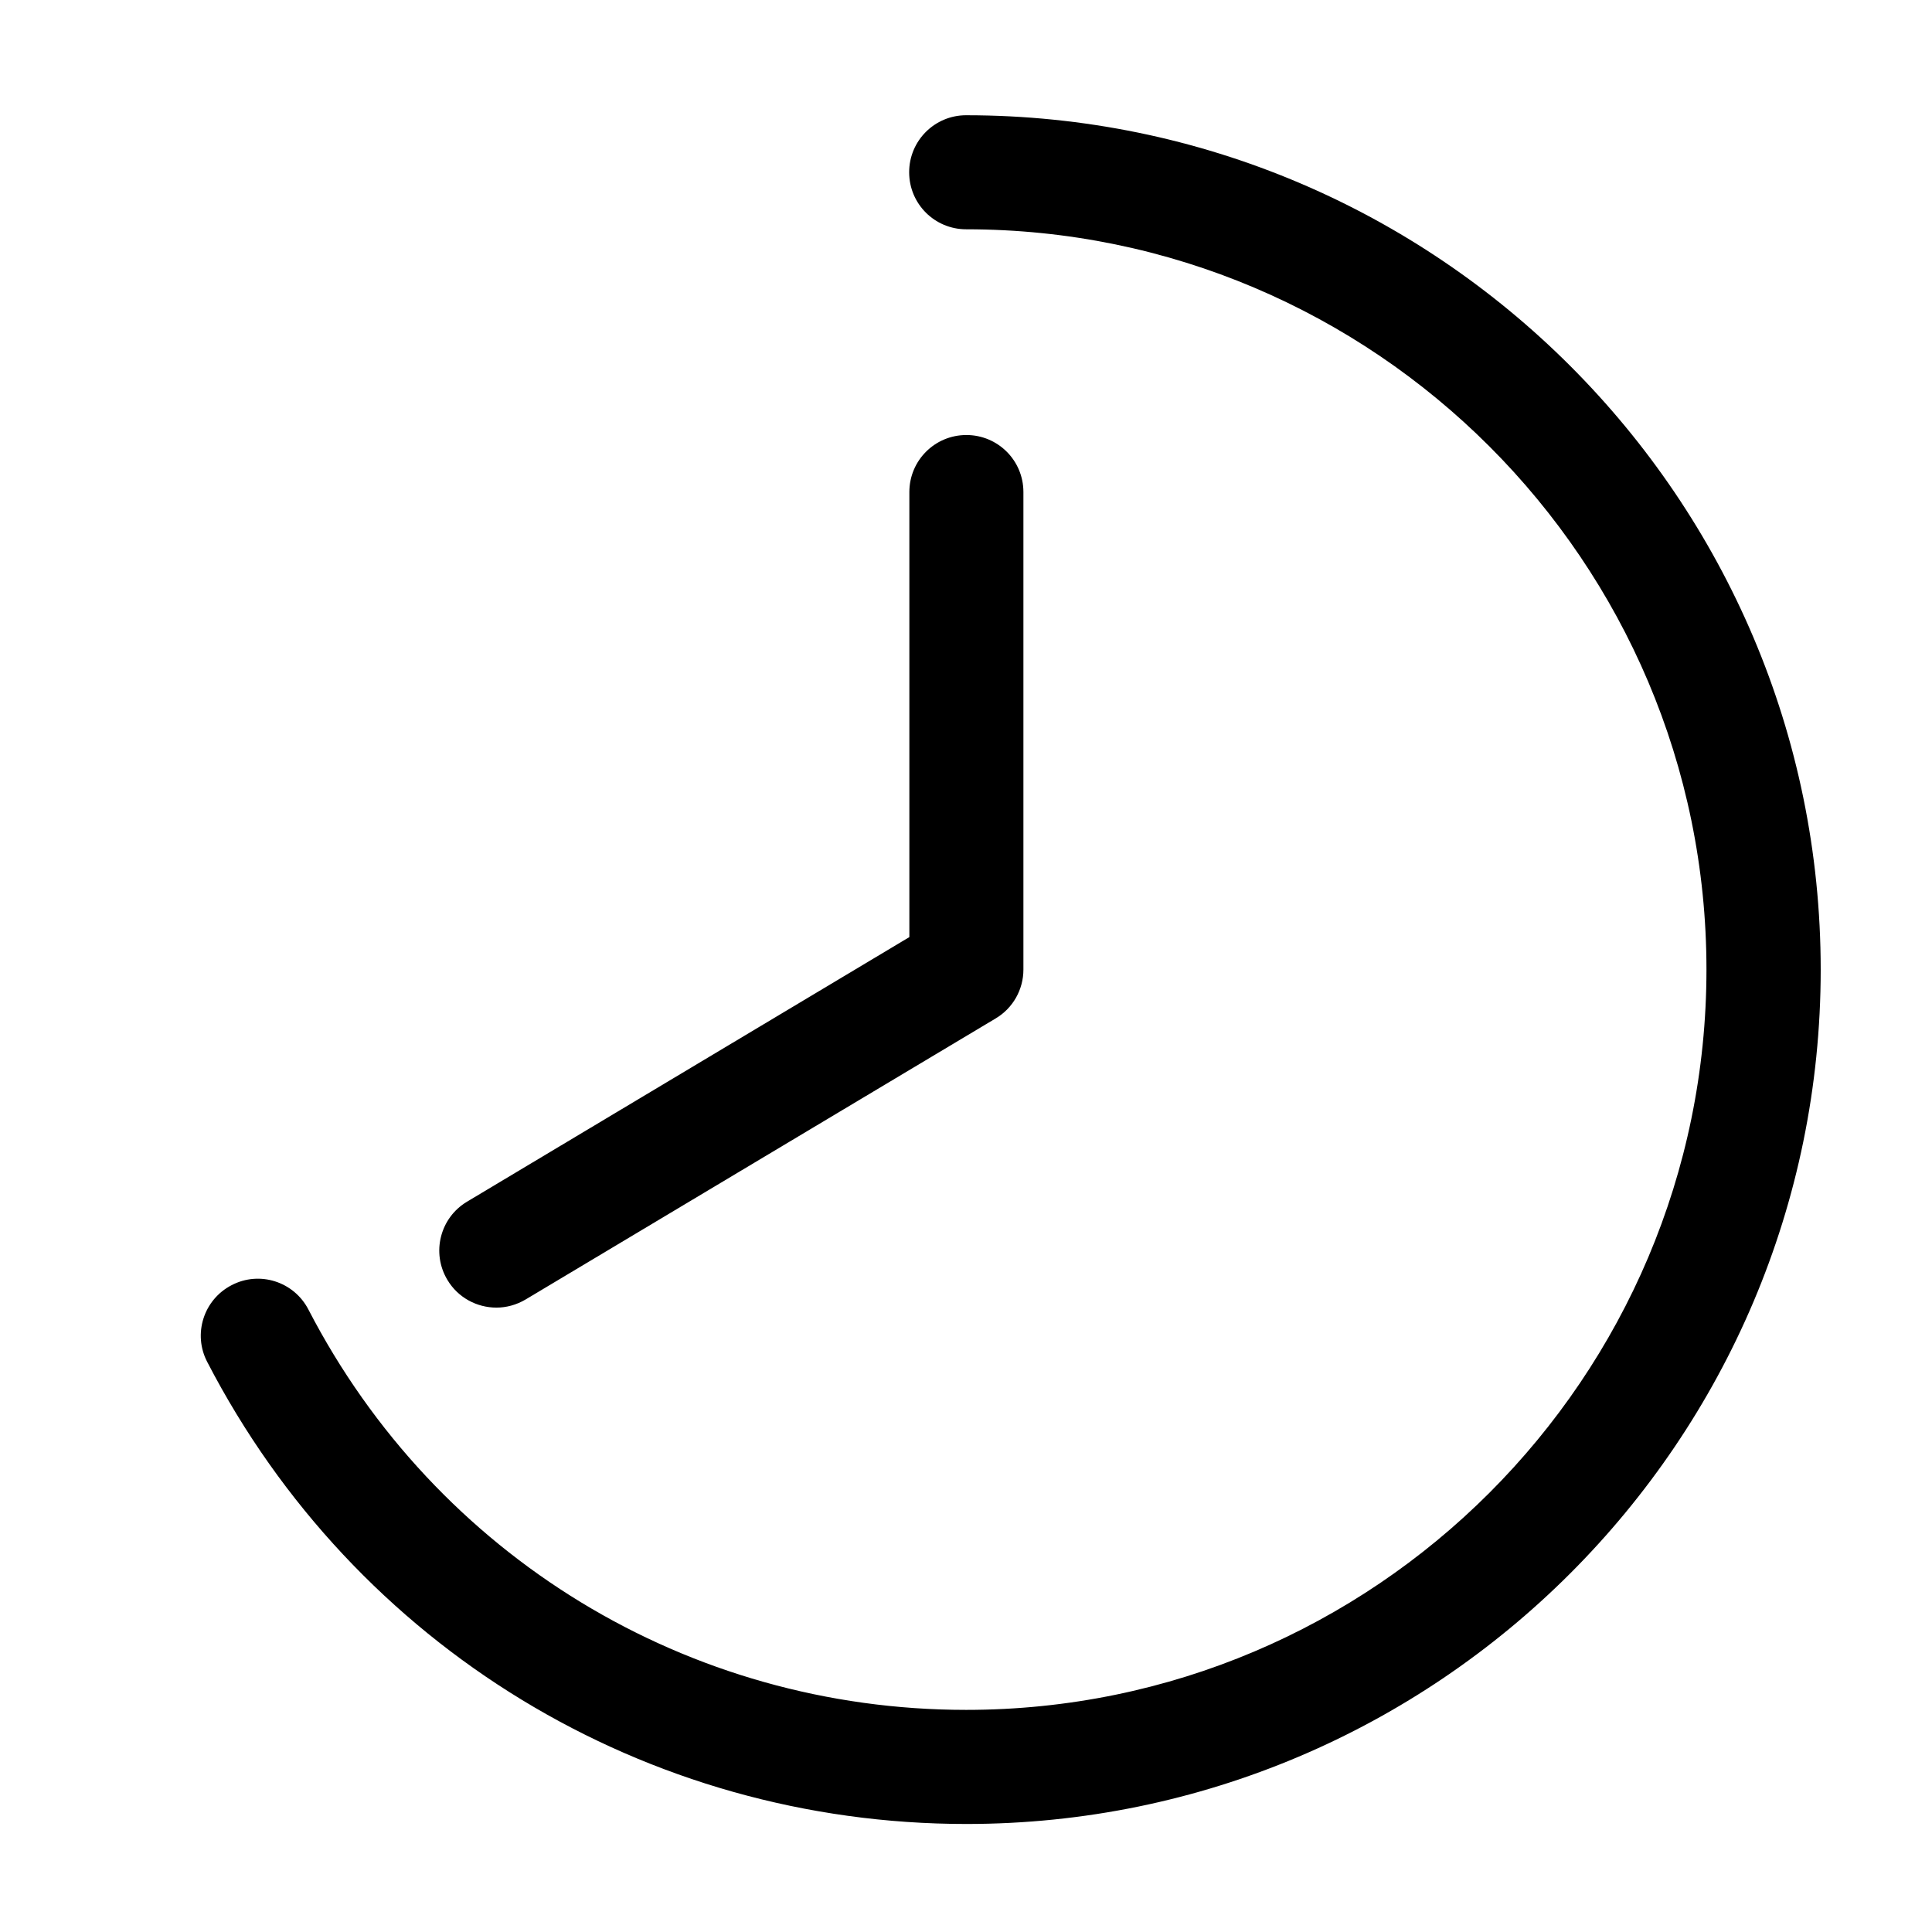
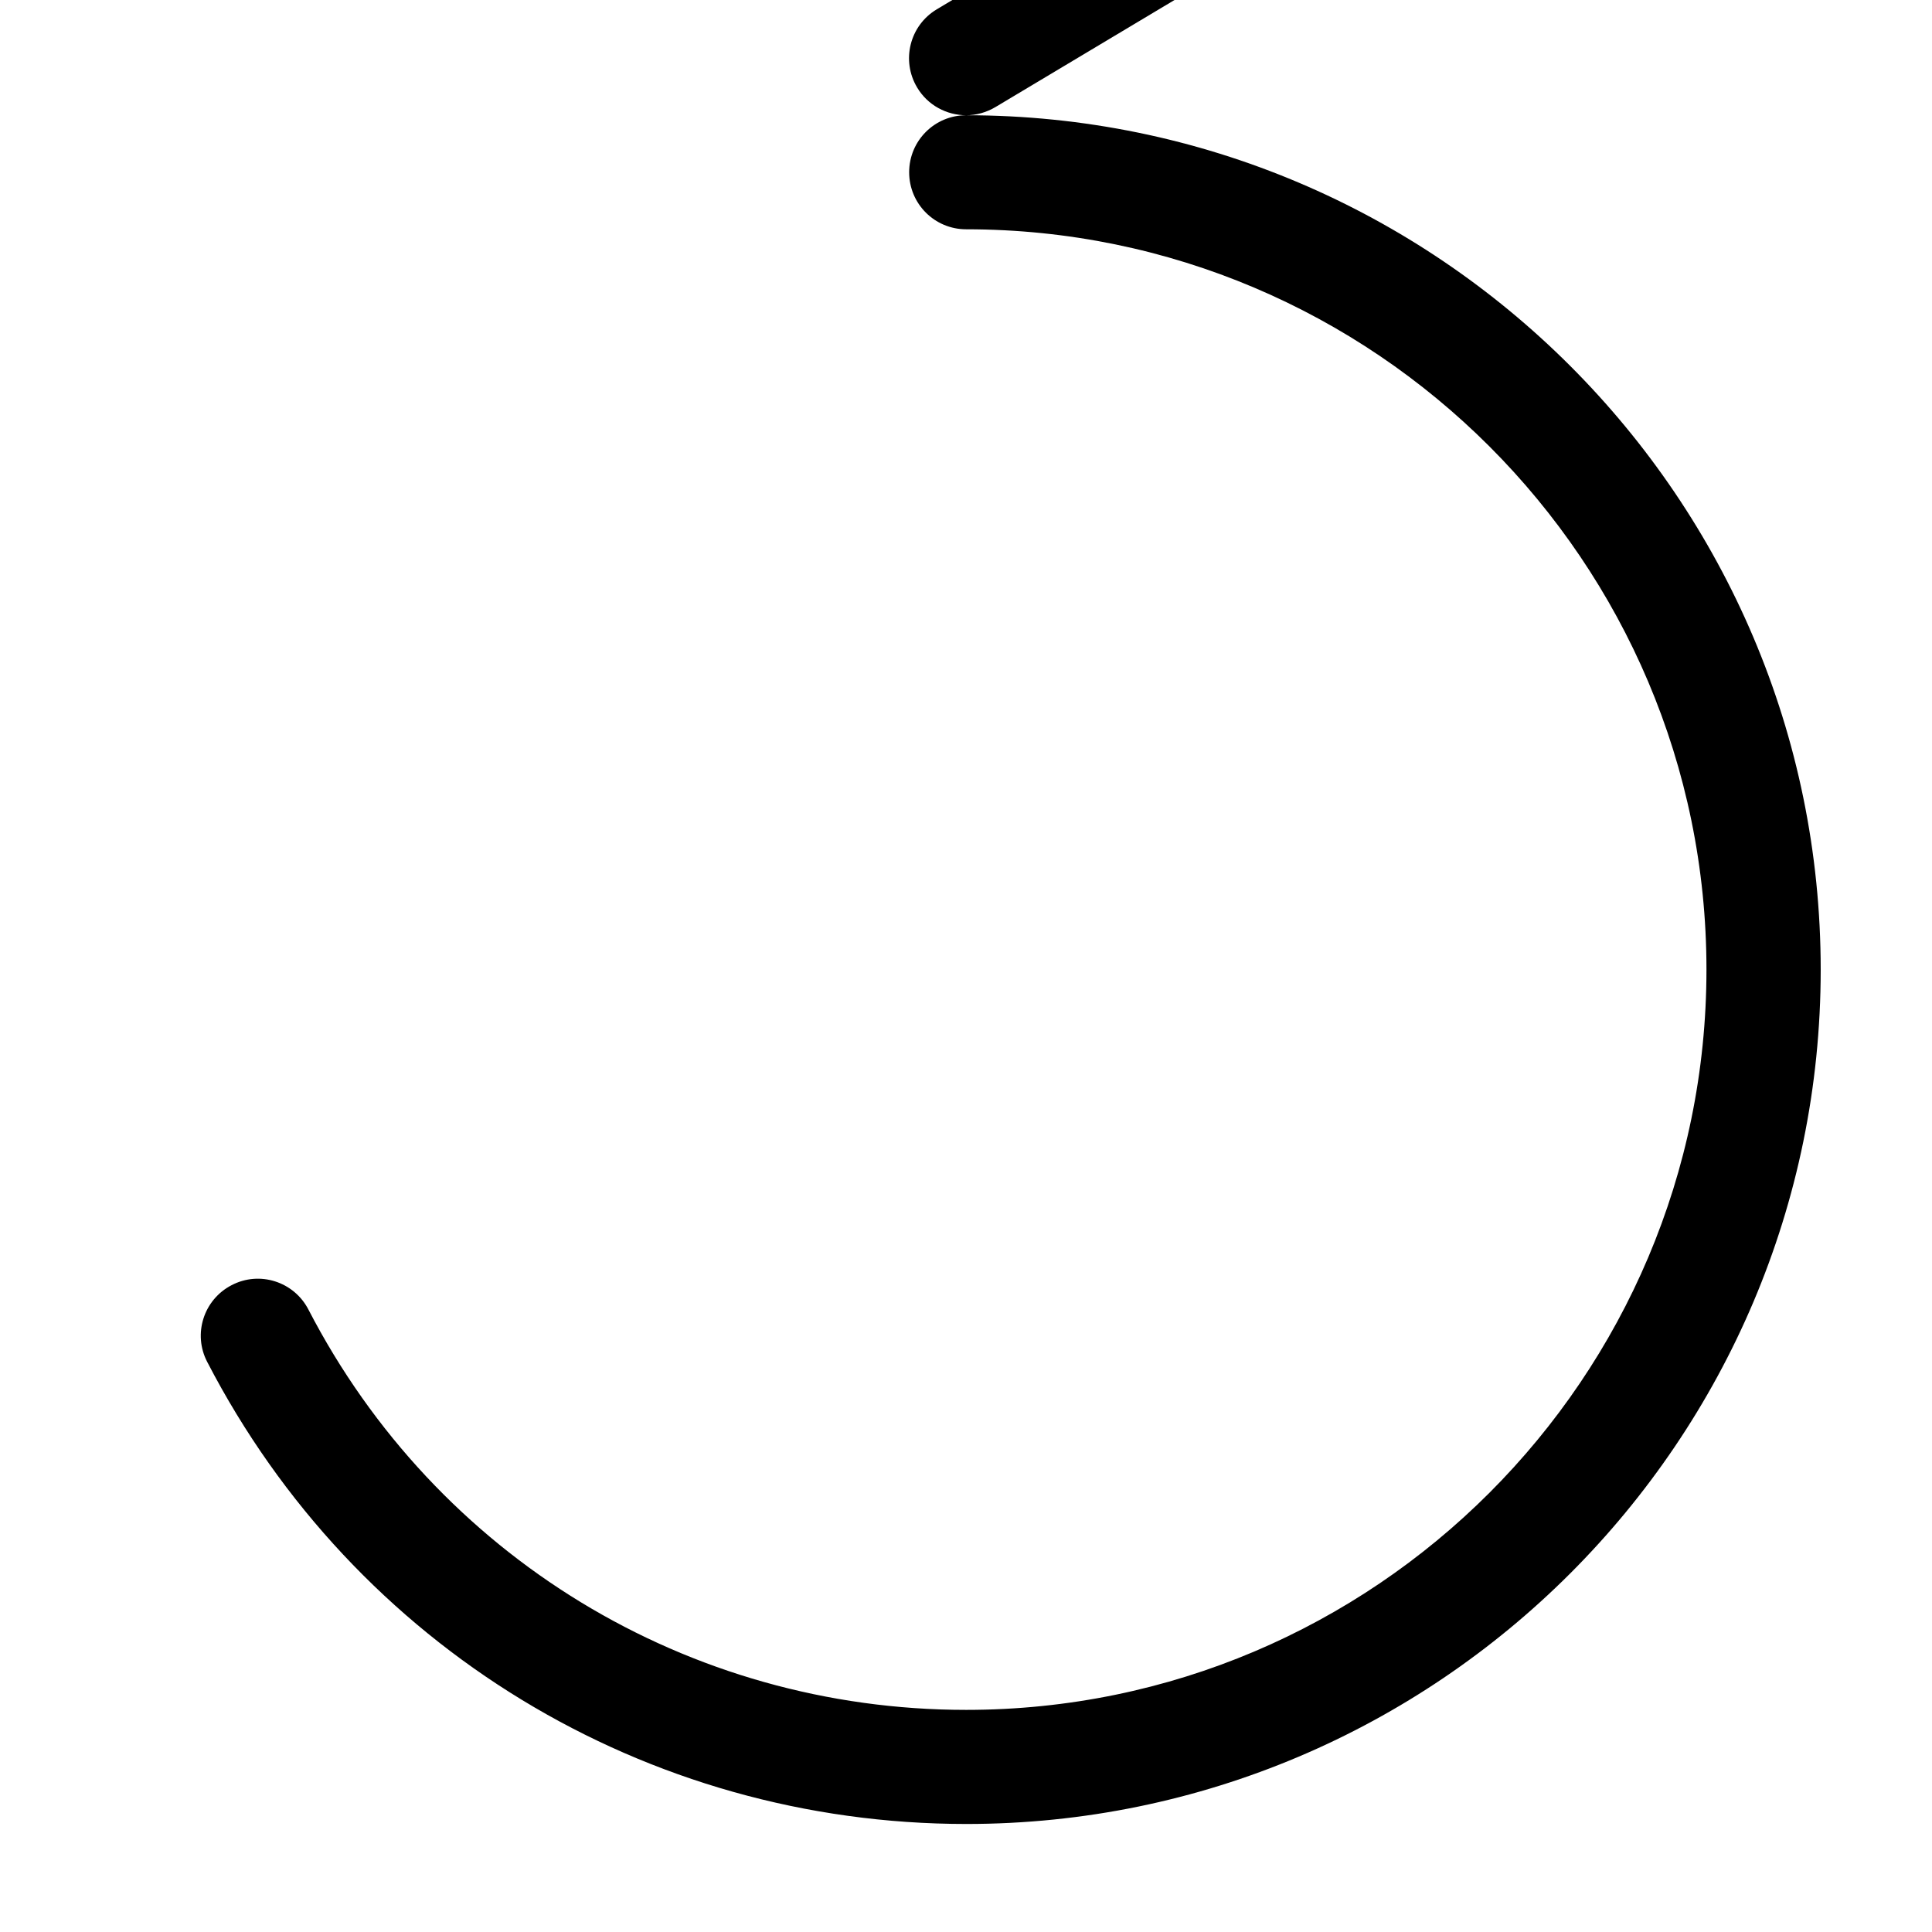
<svg xmlns="http://www.w3.org/2000/svg" fill="#000000" width="800px" height="800px" version="1.1" viewBox="144 144 512 512">
-   <path d="m400.05 174.54c-8.363 0-15.113 6.75-15.113 15.113s6.75 15.113 15.113 15.113c108.17 0 196.18 88.016 196.18 196.18-0.004 108.17-87.969 196.19-196.18 196.19-73.656 0-140.46-40.656-174.32-106.1-3.828-7.406-12.949-10.328-20.355-6.449-7.406 3.828-10.328 12.949-6.449 20.355 39.094 75.52 116.18 122.43 201.17 122.43 124.84 0 226.41-101.57 226.41-226.41 0-124.85-101.62-226.42-226.46-226.42zm-124.49 315.99c2.621 0 5.289-0.707 7.758-2.168l124.54-74.465c4.586-2.719 7.356-7.656 7.356-12.949v-126.55c0-8.363-6.75-15.113-15.113-15.113-8.363 0-15.113 6.75-15.113 15.113v117.94l-117.24 70.133c-7.152 4.281-9.473 13.551-5.188 20.707 2.816 4.734 7.856 7.352 12.996 7.352z" />
+   <path d="m400.05 174.54c-8.363 0-15.113 6.75-15.113 15.113s6.75 15.113 15.113 15.113c108.17 0 196.18 88.016 196.18 196.18-0.004 108.17-87.969 196.19-196.18 196.19-73.656 0-140.46-40.656-174.32-106.1-3.828-7.406-12.949-10.328-20.355-6.449-7.406 3.828-10.328 12.949-6.449 20.355 39.094 75.52 116.18 122.43 201.17 122.43 124.84 0 226.41-101.57 226.41-226.41 0-124.85-101.62-226.42-226.46-226.42zc2.621 0 5.289-0.707 7.758-2.168l124.54-74.465c4.586-2.719 7.356-7.656 7.356-12.949v-126.55c0-8.363-6.75-15.113-15.113-15.113-8.363 0-15.113 6.75-15.113 15.113v117.94l-117.24 70.133c-7.152 4.281-9.473 13.551-5.188 20.707 2.816 4.734 7.856 7.352 12.996 7.352z" />
</svg>